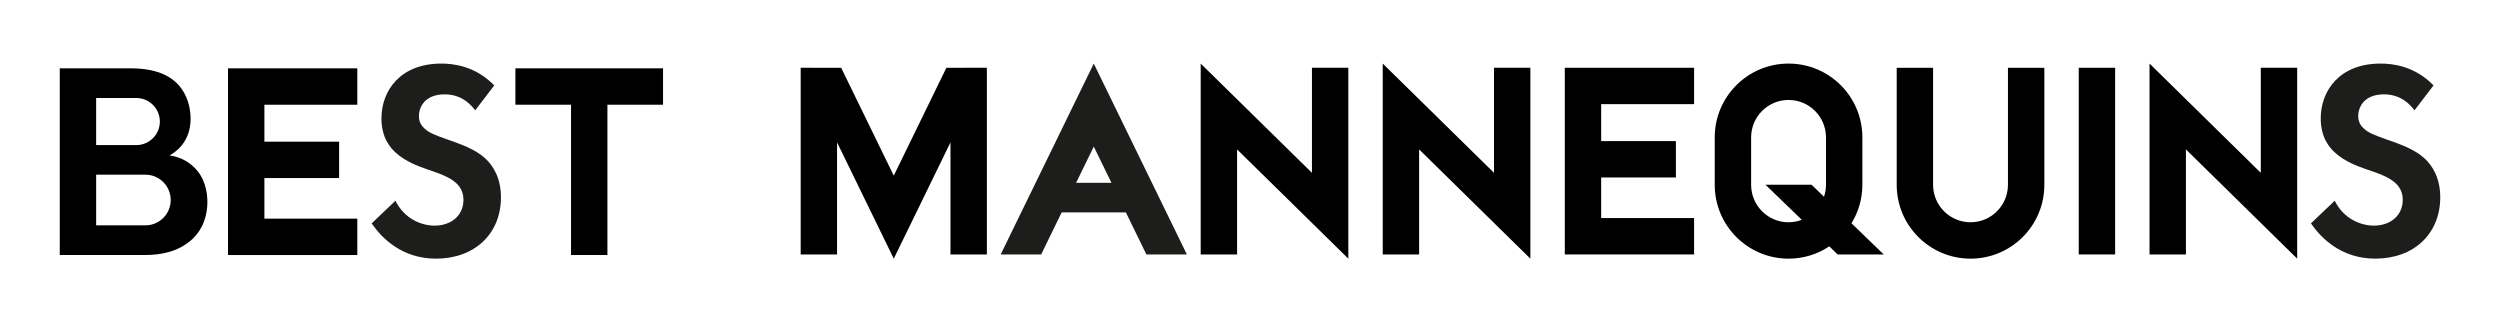
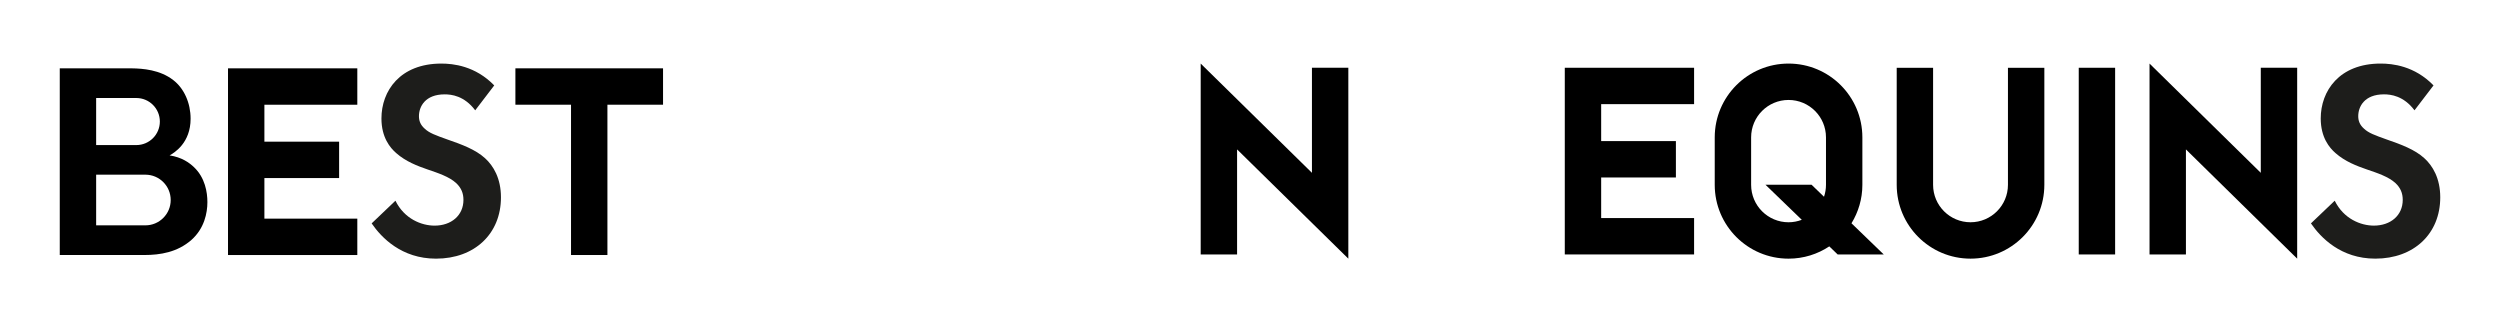
<svg xmlns="http://www.w3.org/2000/svg" version="1.1" viewBox="0 0 4756.82 613.1">
  <defs>
    <style>
      .cls-1 {
        fill: #1d1d1b;
      }
    </style>
  </defs>
  <g>
    <g id="Layer_1">
      <g>
        <g>
-           <path class="cls-1" d="M904.18,209.9c-20.77-27.69-45.28-30.36-58.05-30.36-37.28,0-48.99,23.45-48.99,41.54,0,8.53,2.66,16.51,11.19,23.97,8.52,8,20.23,12.25,42.6,20.23,27.69,9.59,53.77,19.19,71.88,35.68,15.97,14.39,30.36,38.36,30.36,74.56,0,69.22-50.05,116.62-123.56,116.62-65.51,0-103.85-39.94-122.48-67.09l45.26-43.14c17.05,34.6,49.53,47.4,74.56,47.4,31.42,0,54.85-19.17,54.85-48.99,0-12.79-4.26-22.91-13.85-31.96-13.31-12.23-34.6-19.17-54.85-26.09-18.63-6.4-41-14.91-59.11-30.88-11.71-10.12-28.23-29.82-28.23-66.05,0-52.17,35.14-104.37,113.96-104.37,22.37,0,64.45,4.26,100.65,41.54l-36.2,47.4Z" />
+           <path class="cls-1" d="M904.18,209.9c-20.77-27.69-45.28-30.36-58.05-30.36-37.28,0-48.99,23.45-48.99,41.54,0,8.53,2.66,16.51,11.19,23.97,8.52,8,20.23,12.25,42.6,20.23,27.69,9.59,53.77,19.19,71.88,35.68,15.97,14.39,30.36,38.36,30.36,74.56,0,69.22-50.05,116.62-123.56,116.62-65.51,0-103.85-39.94-122.48-67.09l45.26-43.14c17.05,34.6,49.53,47.4,74.56,47.4,31.42,0,54.85-19.17,54.85-48.99,0-12.79-4.26-22.91-13.85-31.96-13.31-12.23-34.6-19.17-54.85-26.09-18.63-6.4-41-14.91-59.11-30.88-11.71-10.12-28.23-29.82-28.23-66.05,0-52.17,35.14-104.37,113.96-104.37,22.37,0,64.45,4.26,100.65,41.54l-36.2,47.4" />
          <polygon points="1261.59 130.01 980.67 130.01 980.67 199.24 1086.51 199.24 1086.51 485.22 1155.75 485.22 1155.75 199.24 1261.59 199.24 1261.59 130.01" />
          <path d="M369.05,318.01c-9.05-8.53-22.9-18.65-46.33-22.37,9.58-5.34,39.94-23.97,39.94-69.76,0-29.82-12.24-57.51-33.01-73.5-25.28-19.66-57.94-22.04-78.85-22.33v-.04H113.71v355.22h160.56c30.89,0,63.38-5.34,90-28.76,24.5-21.83,30.35-51.11,30.35-71.88,0-18.65-4.26-46.34-25.57-66.57ZM182.94,186.49h76.45c24.73,0,44.77,20.04,44.77,44.77s-20.04,44.77-44.77,44.77h-76.45v-89.54ZM276.6,428.77h-93.66v-96.41h93.66c26.62,0,48.21,21.58,48.21,48.21s-21.58,48.21-48.21,48.21Z" />
          <polygon points="679.87 199.27 679.87 130.03 433.84 130.03 433.84 485.25 679.87 485.25 679.87 416.01 503.07 416.01 503.07 338.8 645.25 338.8 645.25 269.56 503.07 269.56 503.07 199.27 679.87 199.27" />
        </g>
        <g>
          <path class="cls-1" d="M4594.12,209.88c-20.77-27.69-45.28-30.36-58.05-30.36-37.28,0-48.99,23.45-48.99,41.54,0,8.53,2.66,16.51,11.19,23.97,8.52,8,20.23,12.25,42.6,20.23,27.69,9.59,53.77,19.19,71.88,35.68,15.97,14.39,30.36,38.36,30.36,74.56,0,69.22-50.05,116.62-123.56,116.62-65.51,0-103.85-39.94-122.48-67.09l45.26-43.14c17.05,34.6,49.53,47.4,74.56,47.4,31.42,0,54.85-19.17,54.85-48.99,0-12.79-4.26-22.91-13.85-31.96-13.31-12.23-34.6-19.17-54.85-26.09-18.63-6.4-41-14.91-59.11-30.88-11.71-10.12-28.23-29.82-28.23-66.05,0-52.17,35.14-104.37,113.96-104.37,22.37,0,64.45,4.26,100.65,41.54l-36.2,47.4Z" />
          <rect x="3955.28" y="128.93" width="69.23" height="355.22" />
          <path d="M3820.58,128.93v222.73h0c0,39.34-31.89,71.23-71.22,71.23s-71.22-31.89-71.22-71.22h0v-222.73h-69.23v222.73h0v.04h0c.02,77.56,62.9,140.42,140.46,140.42s140.44-62.87,140.46-140.42h0v-222.77h-69.23Z" />
-           <path class="cls-1" d="M2181.27,484.15h77.03l-177.14-363.19-177.14,363.19h77.03l39.02-80.01h122.17l39.02,80.01ZM2047.55,347.82l33.61-68.92,33.61,68.92h-67.23Z" />
          <polygon points="2284.59 120.98 2284.59 484.15 2353.83 484.15 2353.83 284.27 2565.51 492.15 2565.51 128.94 2496.27 128.94 2496.27 328.83 2284.63 121.01 2284.59 120.96 2284.59 120.98" />
          <polygon points="4089.98 120.98 4089.98 484.15 4159.22 484.15 4159.22 284.27 4370.9 492.15 4370.9 128.94 4301.66 128.94 4301.66 328.83 4090.02 121.01 4089.98 120.96 4089.98 120.98" />
-           <polygon points="2630.97 120.98 2630.97 484.15 2700.21 484.15 2700.21 284.27 2911.89 492.15 2911.89 128.94 2842.66 128.94 2842.66 328.83 2631.02 121.01 2630.97 120.96 2630.97 120.98" />
-           <polygon points="1800.72 128.96 1700.61 334.22 1600.5 128.96 1523.47 128.93 1523.47 484.14 1592.7 484.14 1592.7 270.91 1700.61 492.15 1808.51 270.91 1808.51 484.14 1877.75 484.14 1877.75 128.92 1800.72 128.96" />
          <path d="M3584.25,484.14l-61.39-59.28c13.06-21.33,20.73-46.32,20.73-73.16h0v-90.28h0c0-77.57-62.88-140.46-140.46-140.46s-140.46,62.88-140.46,140.46h0v90.28h0c0,77.57,62.88,140.46,140.46,140.46,28.67,0,55.31-8.63,77.53-23.38l15.91,15.37h87.68ZM3403.13,422.92c-39.34,0-71.22-31.89-71.22-71.22h0v-90.28h0c0-39.34,31.89-71.23,71.22-71.23s71.22,31.89,71.22,71.22h0v90.28h0c0,7.94-1.36,15.56-3.76,22.69l-23.63-22.82h-87.68l69.04,66.67c-7.85,2.97-16.32,4.68-25.21,4.68Z" />
          <polygon points="3223.39 198.16 3223.39 128.93 2977.36 128.93 2977.36 484.14 3223.39 484.14 3223.39 414.91 3046.59 414.91 3046.59 337.69 3188.77 337.69 3188.77 268.46 3046.59 268.46 3046.59 198.16 3223.39 198.16" />
        </g>
      </g>
    </g>
  </g>
</svg>